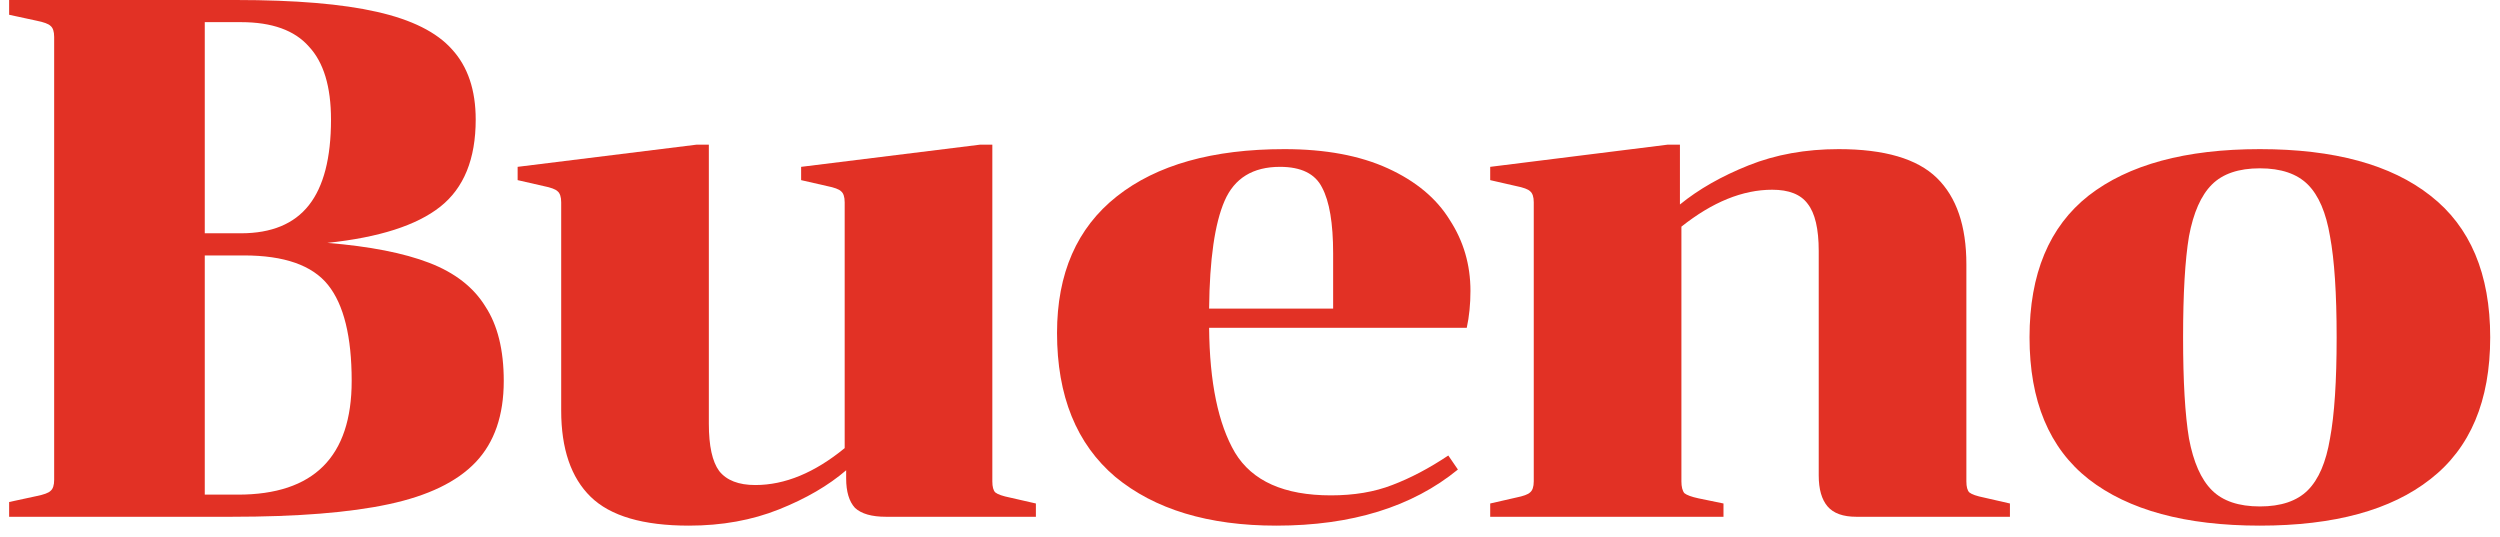
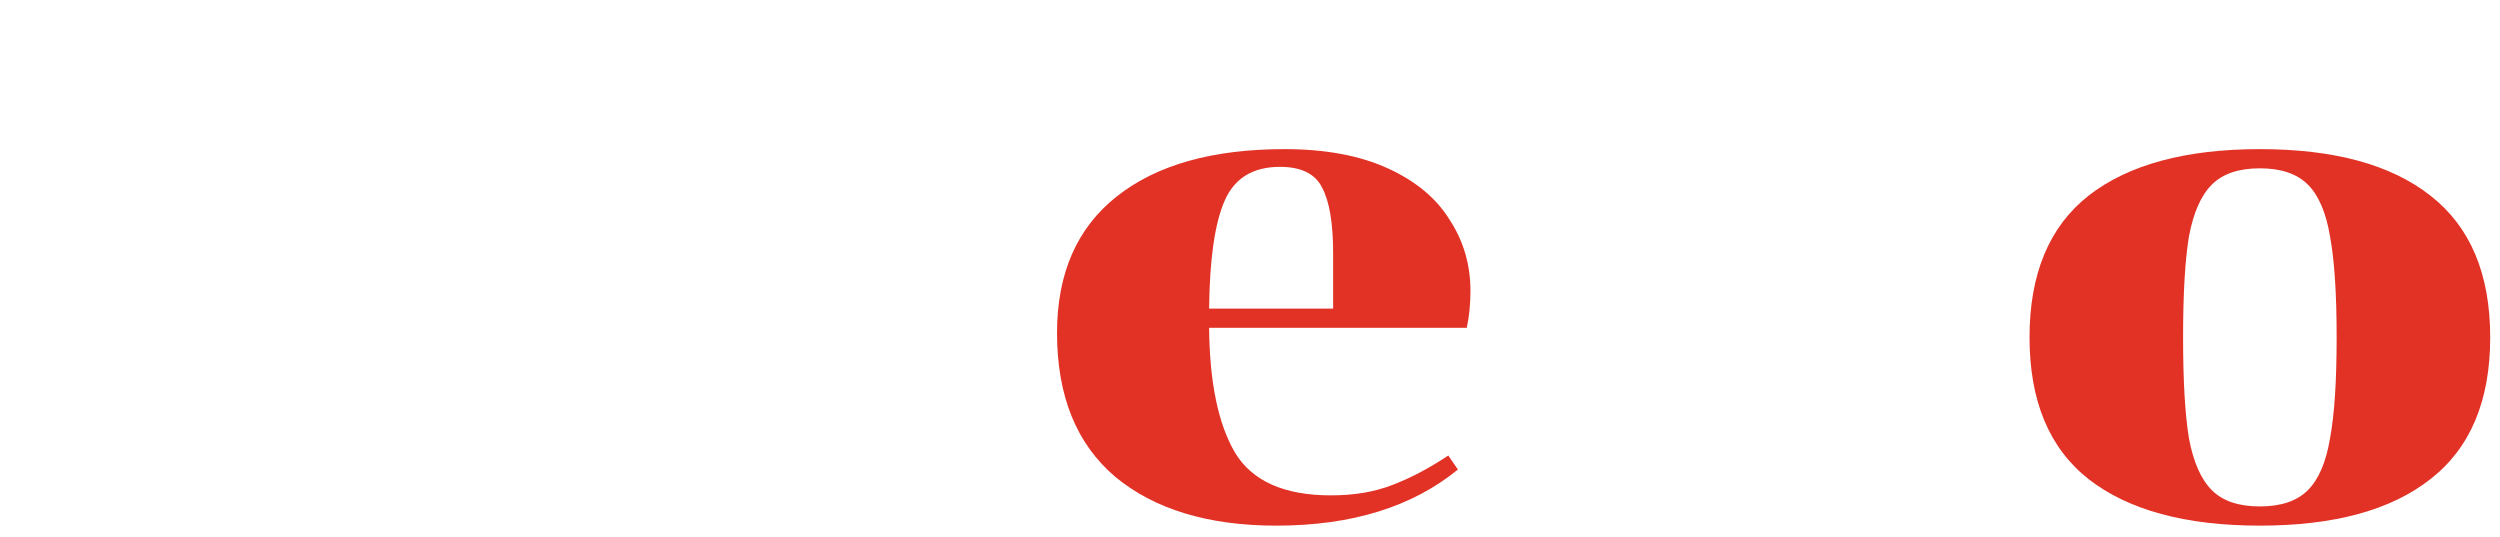
<svg xmlns="http://www.w3.org/2000/svg" width="149" height="32" viewBox="0 0 149 32" fill="none">
-   <path d="M14.052 0C17.602 0 20.403 0.235 22.456 0.704C24.539 1.173 26.035 1.921 26.944 2.948C27.883 3.975 28.352 5.368 28.352 7.128C28.352 9.475 27.648 11.205 26.24 12.32C24.832 13.435 22.588 14.153 19.508 14.476C22.031 14.681 24.055 15.077 25.58 15.664C27.106 16.251 28.22 17.116 28.924 18.26C29.658 19.375 30.024 20.856 30.024 22.704C30.024 24.757 29.467 26.371 28.352 27.544C27.238 28.717 25.507 29.553 23.16 30.052C20.843 30.551 17.719 30.8 13.788 30.8H0.544V29.92L2.172 29.568C2.612 29.48 2.891 29.377 3.008 29.26C3.155 29.143 3.228 28.923 3.228 28.6V2.2C3.228 1.877 3.155 1.657 3.008 1.54C2.891 1.423 2.612 1.32 2.172 1.232L0.544 0.88V0H14.052ZM14.36 13.904C16.179 13.904 17.528 13.347 18.408 12.232C19.288 11.117 19.728 9.416 19.728 7.128C19.728 5.163 19.288 3.711 18.408 2.772C17.558 1.804 16.208 1.32 14.36 1.32H12.204V13.904H14.36ZM12.204 29.48H14.184C18.702 29.48 20.96 27.221 20.96 22.704C20.96 20.064 20.491 18.157 19.552 16.984C18.614 15.811 16.942 15.224 14.536 15.224H12.204V29.48Z" fill="#E23125" />
-   <path d="M50.343 12.056C50.343 11.733 50.269 11.513 50.123 11.396C50.005 11.279 49.727 11.176 49.287 11.088L47.747 10.736V9.944L58.395 8.624H59.143V28.688C59.143 29.011 59.201 29.231 59.319 29.348C59.465 29.465 59.759 29.568 60.199 29.656L61.739 30.008V30.8H52.807C51.956 30.8 51.34 30.624 50.959 30.272C50.607 29.891 50.431 29.304 50.431 28.512V28.028C49.375 28.937 48.04 29.715 46.427 30.36C44.813 31.005 43.024 31.328 41.059 31.328C38.331 31.328 36.38 30.756 35.207 29.612C34.033 28.468 33.447 26.752 33.447 24.464V12.056C33.447 11.733 33.373 11.513 33.227 11.396C33.109 11.279 32.831 11.176 32.391 11.088L30.851 10.736V9.944L41.499 8.624H42.247V25.256C42.247 26.576 42.452 27.515 42.863 28.072C43.303 28.629 44.021 28.908 45.019 28.908C46.779 28.908 48.553 28.175 50.343 26.708V12.056Z" fill="#E23125" />
  <path d="M72.063 19.536C72.092 22.792 72.606 25.271 73.603 26.972C74.629 28.673 76.536 29.524 79.323 29.524C80.701 29.524 81.919 29.319 82.975 28.908C84.06 28.497 85.175 27.911 86.319 27.148L86.891 27.984C84.163 30.213 80.555 31.328 76.067 31.328C72.019 31.328 68.822 30.36 66.475 28.424C64.157 26.459 62.999 23.599 62.999 19.844C62.999 16.295 64.187 13.581 66.563 11.704C68.939 9.827 72.268 8.888 76.551 8.888C78.986 8.888 81.039 9.269 82.711 10.032C84.383 10.795 85.615 11.821 86.407 13.112C87.228 14.373 87.639 15.781 87.639 17.336C87.639 18.128 87.566 18.861 87.419 19.536H72.063ZM76.287 9.944C74.674 9.944 73.573 10.619 72.987 11.968C72.4 13.317 72.092 15.459 72.063 18.392H79.455V15.092C79.455 13.303 79.235 11.997 78.795 11.176C78.384 10.355 77.548 9.944 76.287 9.944Z" fill="#E23125" />
-   <path d="M117.196 28.688C117.196 29.011 117.254 29.231 117.372 29.348C117.518 29.465 117.812 29.568 118.252 29.656L119.792 30.008V30.8H110.64C109.848 30.8 109.276 30.595 108.924 30.184C108.572 29.773 108.396 29.157 108.396 28.336V14.96C108.396 13.64 108.176 12.701 107.736 12.144C107.325 11.587 106.621 11.308 105.624 11.308C103.864 11.308 102.06 12.041 100.212 13.508V28.688C100.212 29.011 100.27 29.245 100.388 29.392C100.534 29.509 100.813 29.612 101.224 29.7L102.72 30.008V30.8H88.816V30.008L90.356 29.656C90.796 29.568 91.075 29.465 91.192 29.348C91.338 29.231 91.412 29.011 91.412 28.688V12.056C91.412 11.733 91.338 11.513 91.192 11.396C91.075 11.279 90.796 11.176 90.356 11.088L88.816 10.736V9.944L99.376 8.624H100.124V12.188C101.238 11.279 102.602 10.501 104.216 9.856C105.829 9.211 107.618 8.888 109.584 8.888C112.312 8.888 114.262 9.46 115.436 10.604C116.609 11.748 117.196 13.464 117.196 15.752V28.688Z" fill="#E23125" />
  <path d="M148.416 20.108C148.416 23.892 147.228 26.708 144.852 28.556C142.505 30.404 139.117 31.328 134.688 31.328C130.258 31.328 126.856 30.404 124.48 28.556C122.133 26.708 120.96 23.892 120.96 20.108C120.96 16.324 122.133 13.508 124.48 11.66C126.856 9.812 130.258 8.888 134.688 8.888C139.117 8.888 142.505 9.812 144.852 11.66C147.228 13.508 148.416 16.324 148.416 20.108ZM130.112 20.108C130.112 22.719 130.229 24.728 130.464 26.136C130.728 27.544 131.182 28.571 131.828 29.216C132.473 29.861 133.426 30.184 134.688 30.184C135.949 30.184 136.902 29.861 137.548 29.216C138.193 28.571 138.633 27.544 138.868 26.136C139.132 24.728 139.264 22.719 139.264 20.108C139.264 17.497 139.132 15.488 138.868 14.08C138.633 12.672 138.193 11.645 137.548 11C136.902 10.355 135.949 10.032 134.688 10.032C133.426 10.032 132.473 10.355 131.828 11C131.182 11.645 130.728 12.672 130.464 14.08C130.229 15.488 130.112 17.497 130.112 20.108Z" fill="#E23125" />
</svg>